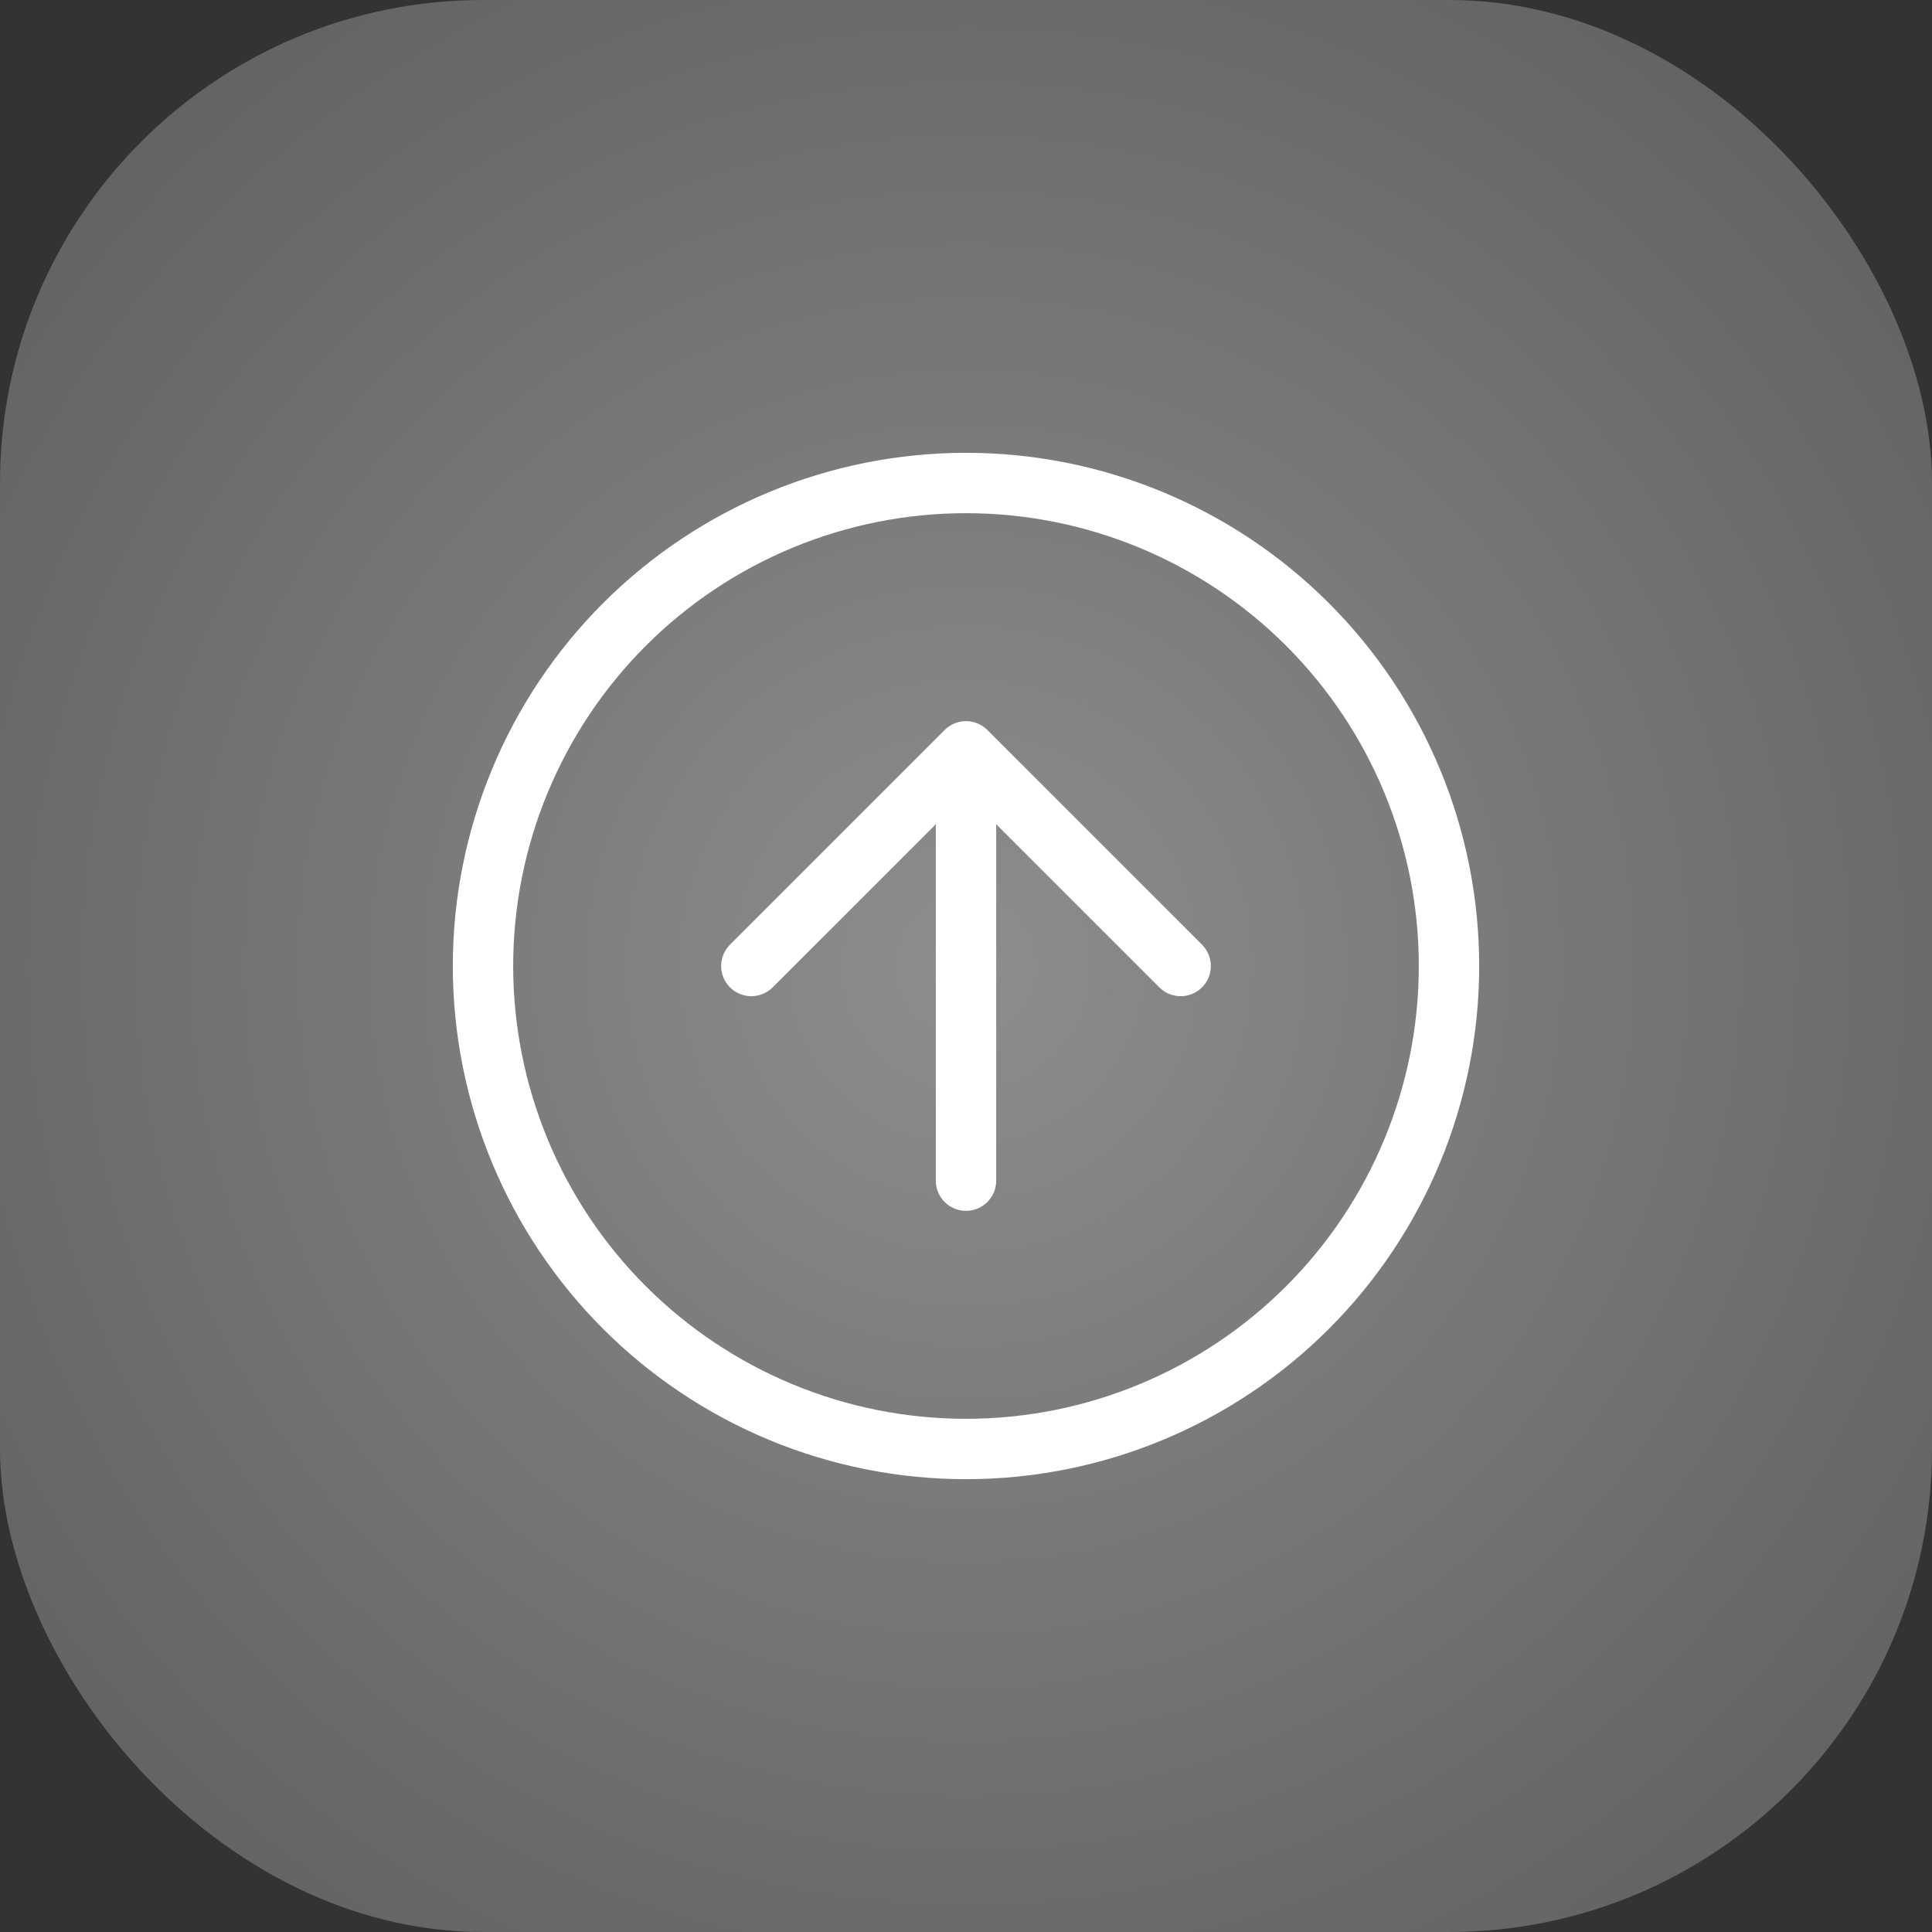
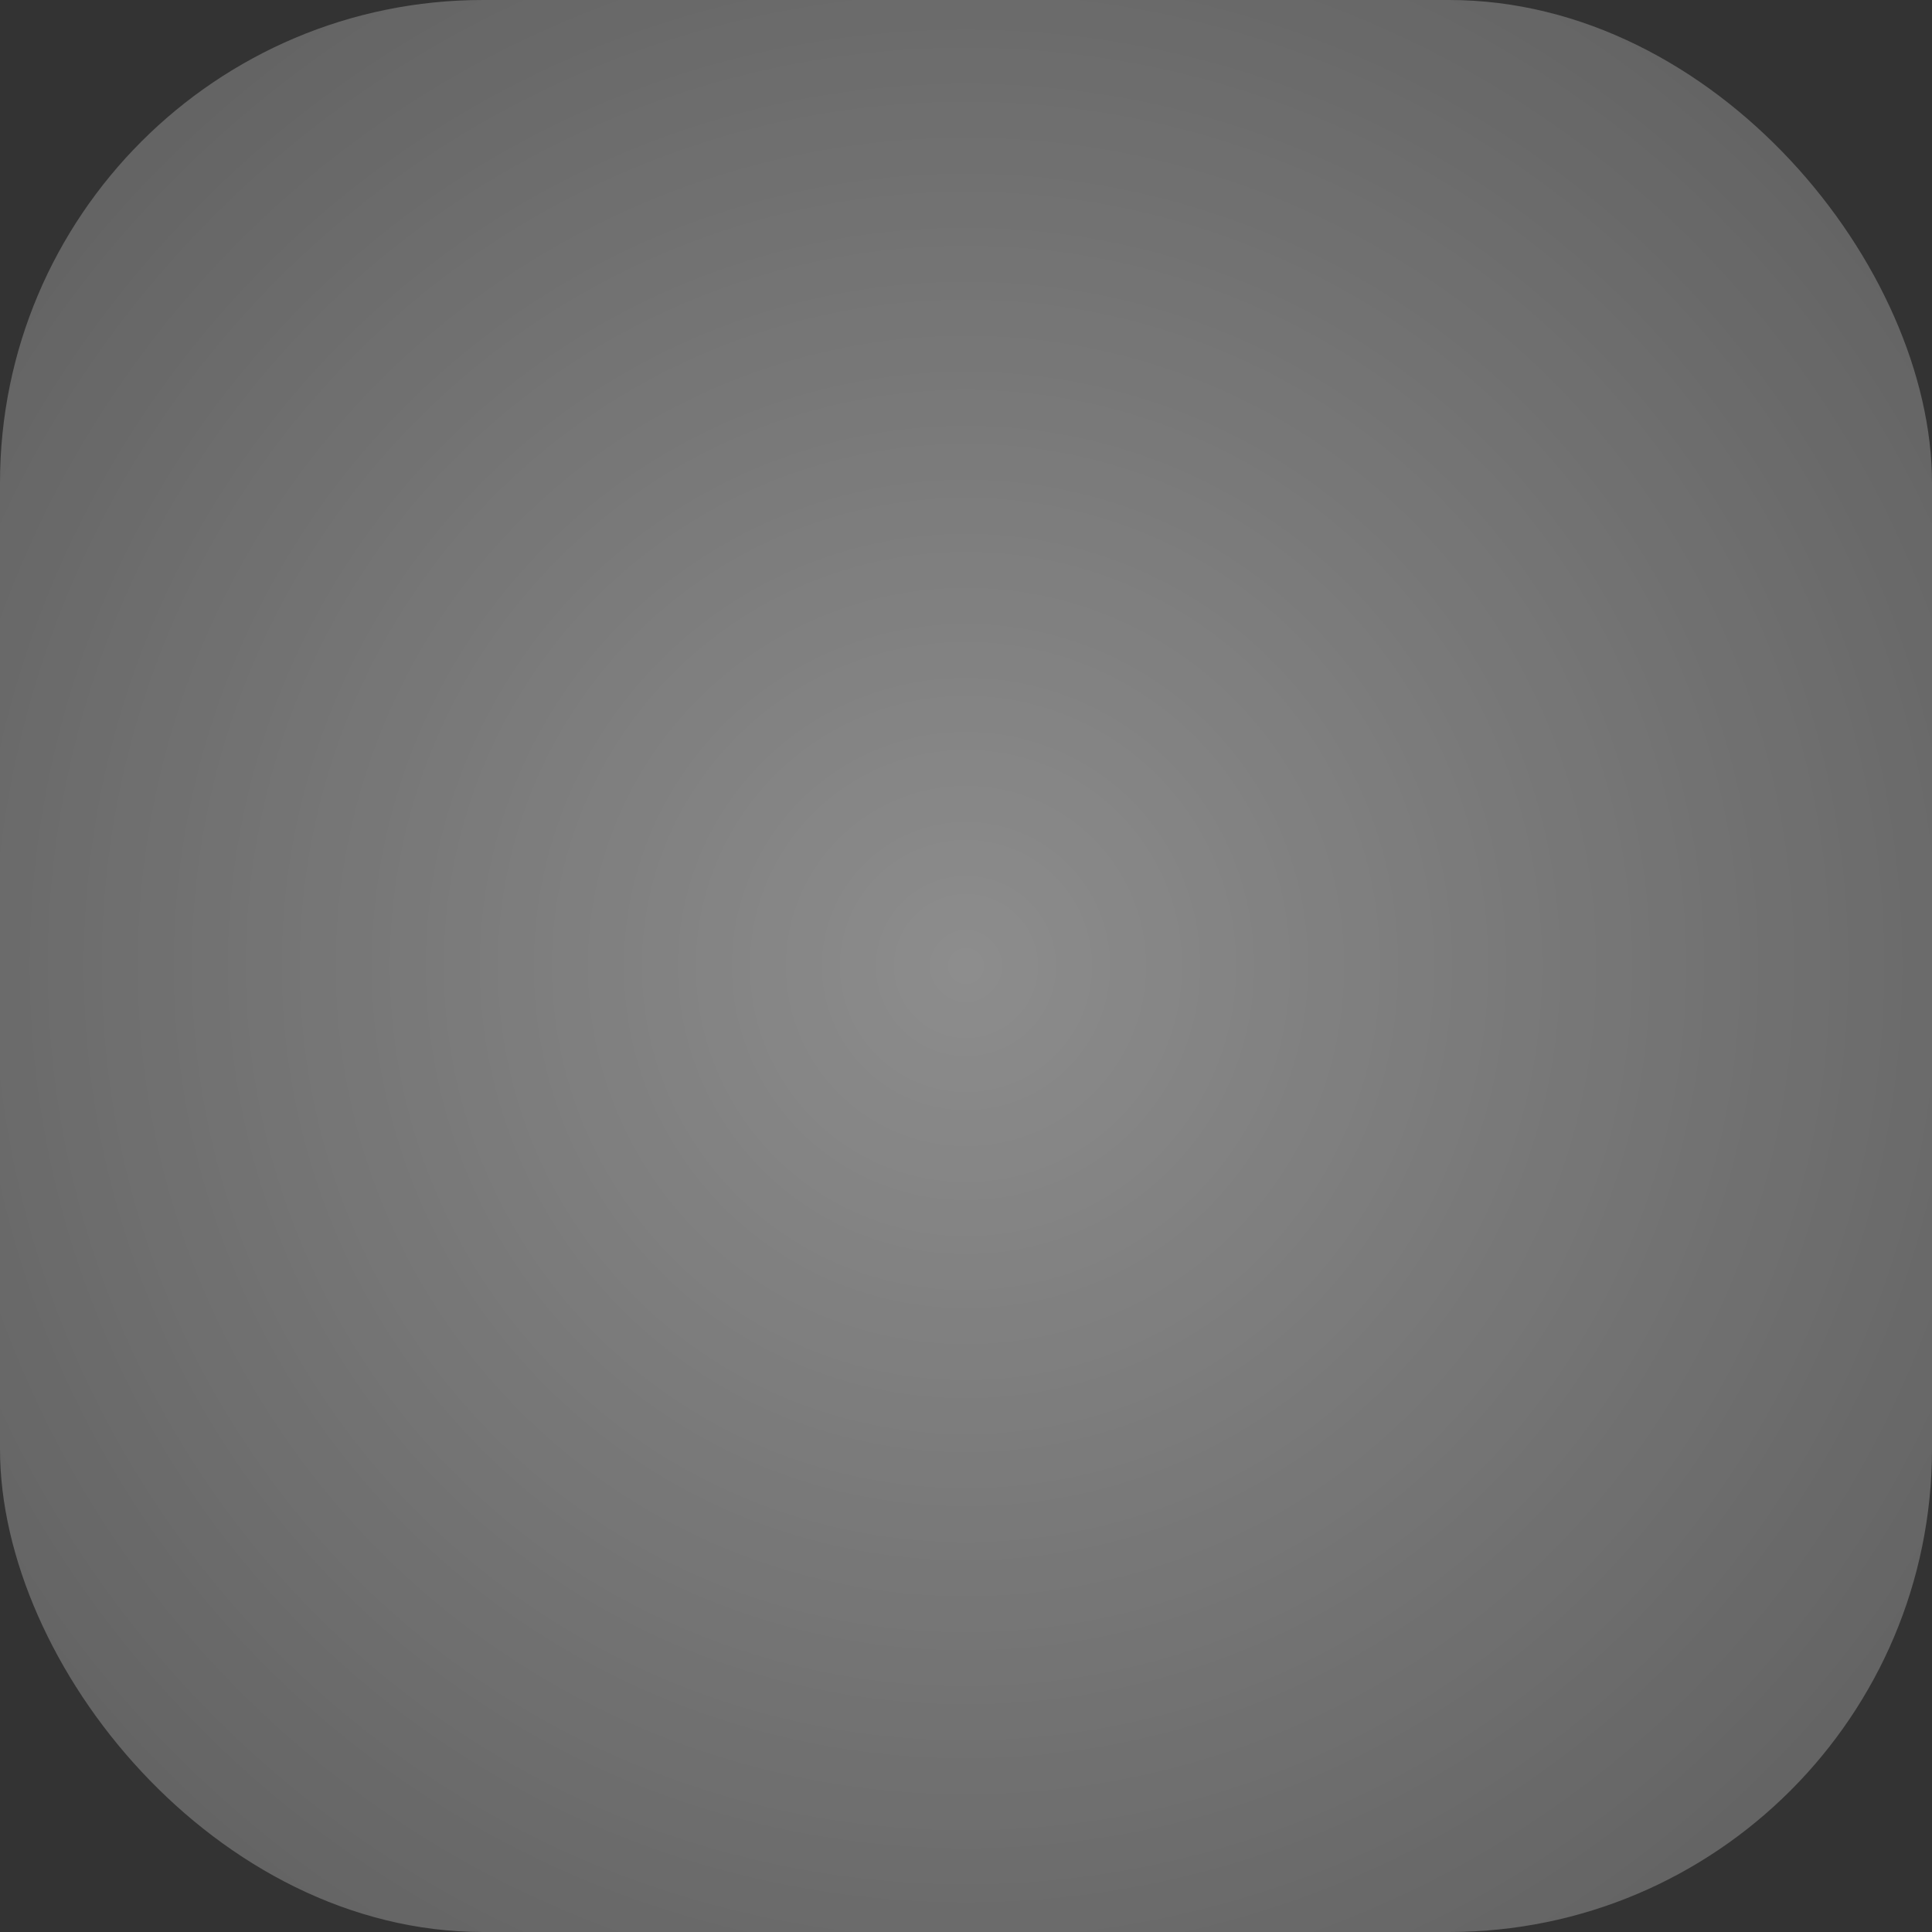
<svg xmlns="http://www.w3.org/2000/svg" width="64" height="64" viewBox="0 0 64 64" fill="none">
  <rect x="0" y="0" width="64" height="64" fill="#333333" stroke="none" />
  <rect width="64" height="64" rx="16" fill="white" fill-opacity="0.2" />
  <rect width="64" height="64" rx="16" fill="url(#paint0_radial_253_6205)" />
-   <path d="M32 24.889L24.889 32M32 24.889V39.111M32 24.889L39.111 32M16 32C16 34.101 16.414 36.182 17.218 38.123C18.022 40.064 19.201 41.828 20.686 43.314C22.172 44.799 23.936 45.978 25.877 46.782C27.818 47.586 29.899 48 32 48C34.101 48 36.182 47.586 38.123 46.782C40.064 45.978 41.828 44.799 43.314 43.314C44.799 41.828 45.978 40.064 46.782 38.123C47.586 36.182 48 34.101 48 32C48 27.756 46.314 23.687 43.314 20.686C40.313 17.686 36.243 16 32 16C27.756 16 23.687 17.686 20.686 20.686C17.686 23.687 16 27.756 16 32Z" stroke="white" stroke-width="2" stroke-linecap="round" stroke-linejoin="round" />
  <defs>
    <radialGradient id="paint0_radial_253_6205" cx="0" cy="0" r="1" gradientUnits="userSpaceOnUse" gradientTransform="translate(32 32) rotate(45) scale(45.255)">
      <stop stop-color="white" stop-opacity="0.3" />
      <stop offset="1" stop-color="white" stop-opacity="0" />
    </radialGradient>
  </defs>
</svg>